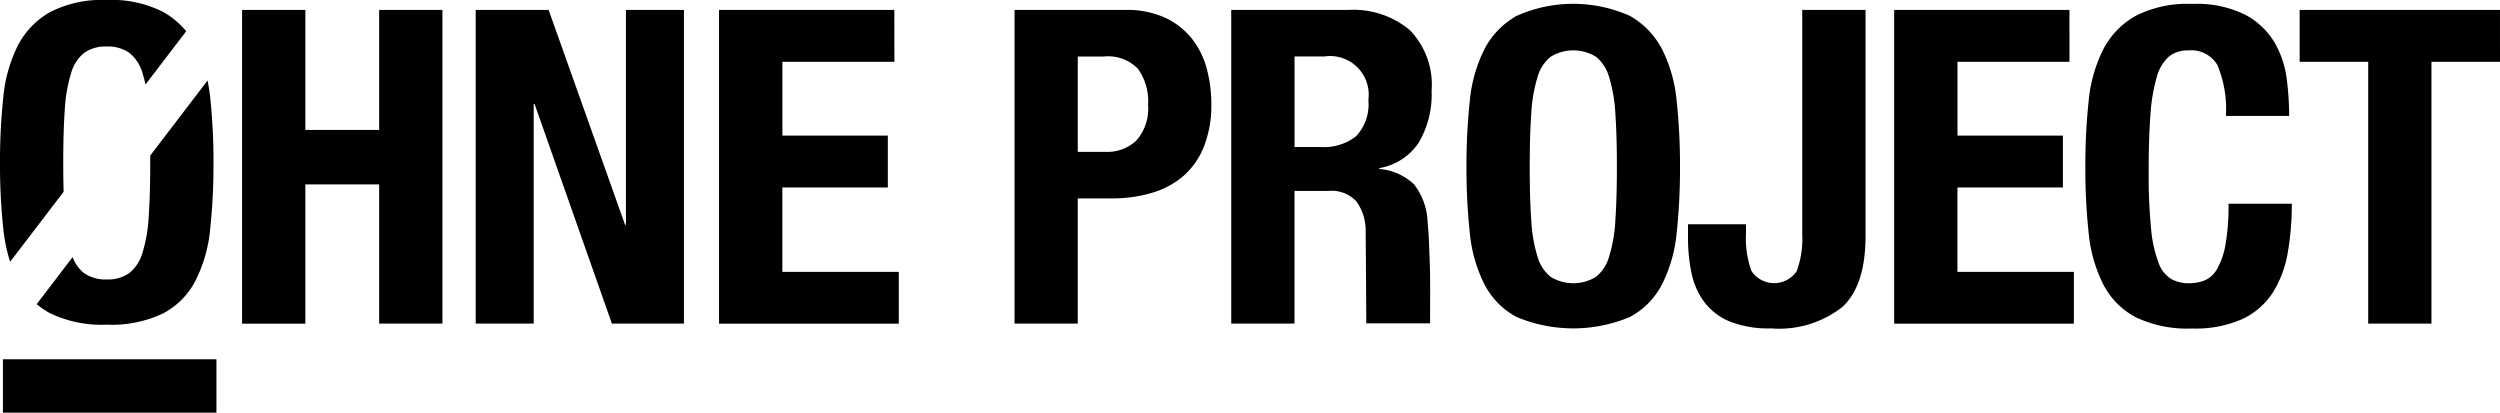
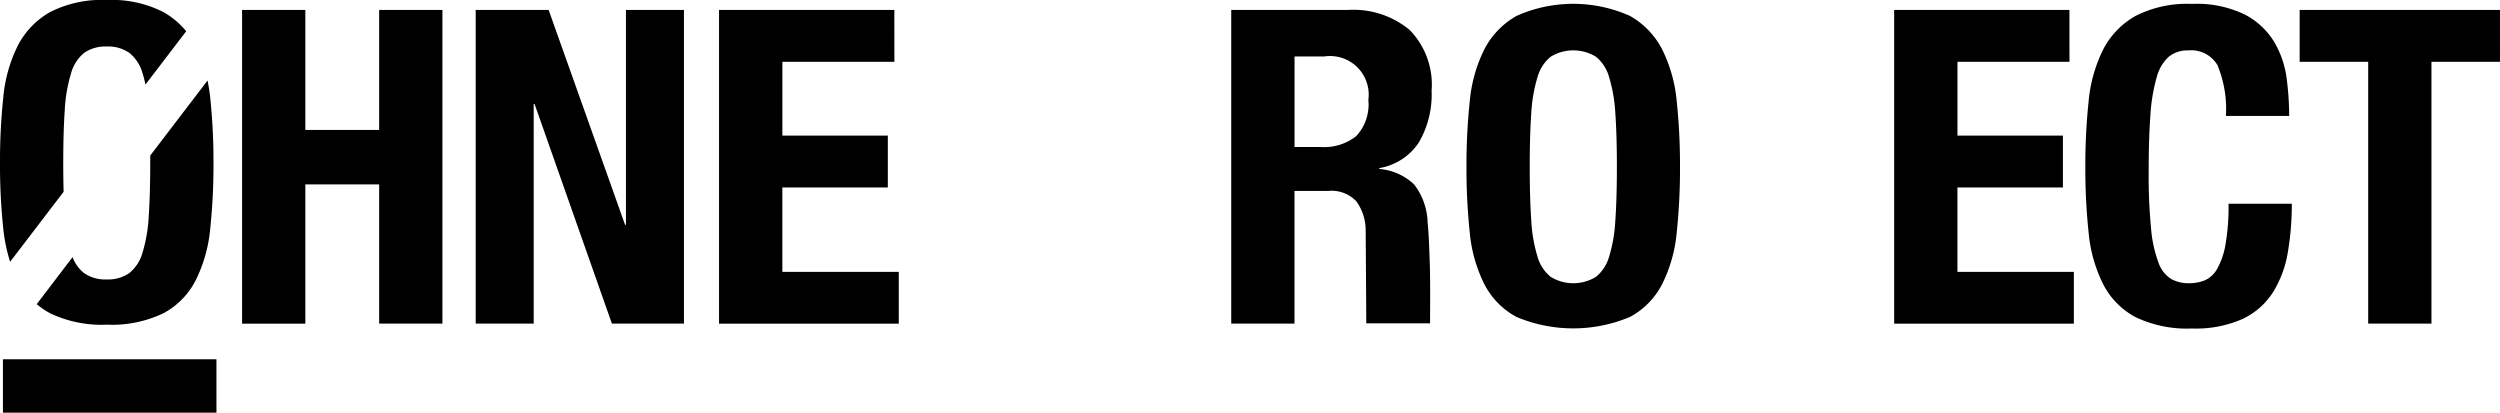
<svg xmlns="http://www.w3.org/2000/svg" width="160.71" height="26.53" viewBox="0 0 160.71 26.53">
  <defs>
    <clipPath id="clip-path">
      <rect id="Rectángulo_101" data-sanitized-data-name="Rectángulo 101" data-name="Rectángulo 101" width="160.71" height="26.53" fill="none" />
    </clipPath>
  </defs>
  <g id="Grupo_64" data-sanitized-data-name="Grupo 64" data-name="Grupo 64" transform="translate(0 0)">
    <path id="Trazado_15" data-sanitized-data-name="Trazado 15" data-name="Trazado 15" d="M57.326,2.187V9.9h4.745V2.187h4.067V22.352H62.071V13.4H57.326v8.953H53.259V2.187Z" transform="translate(-37.697 -1.548)" />
    <path id="Trazado_16" data-sanitized-data-name="Trazado 16" data-name="Trazado 16" d="M114.257,16h.056V2.187h3.728V22.352H113.41L108.439,8.231h-.056V22.352h-3.728V2.187h4.688Z" transform="translate(-74.075 -1.548)" />
    <path id="Trazado_17" data-sanitized-data-name="Trazado 17" data-name="Trazado 17" d="M169.472,5.519h-7.2v4.745h6.778V13.6H162.27v5.423h7.484v3.332H158.2V2.187h11.269Z" transform="translate(-111.977 -1.548)" />
    <g id="Grupo_63" data-sanitized-data-name="Grupo 63" data-name="Grupo 63" transform="translate(0 0)">
      <g id="Grupo_62" data-sanitized-data-name="Grupo 62" data-name="Grupo 62" clip-path="url(#clip-path)">
-         <path id="Trazado_18" data-sanitized-data-name="Trazado 18" data-name="Trazado 18" d="M230.317,2.187a5.874,5.874,0,0,1,2.613.523,4.772,4.772,0,0,1,1.708,1.37,5.358,5.358,0,0,1,.932,1.934,8.805,8.805,0,0,1,.282,2.217,7.23,7.23,0,0,1-.466,2.711,4.918,4.918,0,0,1-1.3,1.892,5.435,5.435,0,0,1-2.019,1.1,8.854,8.854,0,0,1-2.627.367h-2.175v8.049H223.2V2.187Zm-1.243,9.122a2.683,2.683,0,0,0,1.963-.734,3.086,3.086,0,0,0,.748-2.288,3.574,3.574,0,0,0-.65-2.316,2.666,2.666,0,0,0-2.175-.791h-1.695v6.129Z" transform="translate(-157.982 -1.548)" />
        <path id="Trazado_19" data-sanitized-data-name="Trazado 19" data-name="Trazado 19" d="M278.394,2.188a5.663,5.663,0,0,1,3.954,1.285,5.033,5.033,0,0,1,1.412,3.912,6.084,6.084,0,0,1-.819,3.318,3.793,3.793,0,0,1-2.542,1.652v.056a3.685,3.685,0,0,1,2.231.988,4.189,4.189,0,0,1,.875,2.457q.056.565.085,1.229t.056,1.482c.037,1.074.015,3.13.015,3.766-1.06,0-4.1,0-4.1,0,0-.765-.039-5.969-.039-5.969a3.189,3.189,0,0,0-.593-1.864,2.175,2.175,0,0,0-1.807-.678h-2.175v8.529h-4.067V2.188ZM276.643,11a3.326,3.326,0,0,0,2.26-.692,2.963,2.963,0,0,0,.791-2.33,2.484,2.484,0,0,0-2.824-2.8h-1.921V11Z" transform="translate(-191.731 -1.549)" />
        <path id="Trazado_20" data-sanitized-data-name="Trazado 20" data-name="Trazado 20" d="M322.841,7.09a9.359,9.359,0,0,1,.932-3.318,5.216,5.216,0,0,1,2.076-2.16,8.933,8.933,0,0,1,7.286,0,5.217,5.217,0,0,1,2.076,2.16,9.352,9.352,0,0,1,.932,3.318,38.965,38.965,0,0,1,.212,4.222,38.857,38.857,0,0,1-.212,4.236,9.326,9.326,0,0,1-.932,3.3,4.952,4.952,0,0,1-2.076,2.118,9.409,9.409,0,0,1-7.286,0,4.952,4.952,0,0,1-2.076-2.118,9.333,9.333,0,0,1-.932-3.3,38.869,38.869,0,0,1-.212-4.236,38.977,38.977,0,0,1,.212-4.222m3.954,7.682a9.606,9.606,0,0,0,.4,2.316,2.572,2.572,0,0,0,.847,1.3,2.787,2.787,0,0,0,2.909,0,2.569,2.569,0,0,0,.847-1.3,9.618,9.618,0,0,0,.4-2.316q.1-1.426.1-3.46t-.1-3.446a9.8,9.8,0,0,0-.4-2.316,2.576,2.576,0,0,0-.847-1.313,2.787,2.787,0,0,0-2.909,0,2.578,2.578,0,0,0-.847,1.313,9.787,9.787,0,0,0-.4,2.316q-.1,1.413-.1,3.446t.1,3.46" transform="translate(-228.358 -0.59)" />
-         <path id="Trazado_21" data-sanitized-data-name="Trazado 21" data-name="Trazado 21" d="M382.8,16.7q0,3.219-1.5,4.589a6.6,6.6,0,0,1-4.575,1.37,6.815,6.815,0,0,1-2.641-.438,3.915,3.915,0,0,1-1.638-1.243,4.664,4.664,0,0,1-.833-1.878,10.917,10.917,0,0,1-.226-2.26v-.875h3.728v.622a6.076,6.076,0,0,0,.353,2.386,1.75,1.75,0,0,0,2.909,0,6.081,6.081,0,0,0,.353-2.386V2.187H382.8Z" transform="translate(-262.875 -1.548)" />
        <path id="Trazado_22" data-sanitized-data-name="Trazado 22" data-name="Trazado 22" d="M427.992,5.519h-7.2v4.745h6.778V13.6H420.79v5.423h7.484v3.332H416.723V2.187h11.268Z" transform="translate(-294.958 -1.548)" />
        <path id="Trazado_23" data-sanitized-data-name="Trazado 23" data-name="Trazado 23" d="M467.329,4.83a1.956,1.956,0,0,0-1.906-1,1.906,1.906,0,0,0-1.257.409,2.716,2.716,0,0,0-.776,1.327,11.279,11.279,0,0,0-.4,2.4q-.113,1.483-.113,3.629a35.222,35.222,0,0,0,.155,3.7,8.176,8.176,0,0,0,.48,2.189,2,2,0,0,0,.819,1.045,2.351,2.351,0,0,0,1.144.269,2.711,2.711,0,0,0,1-.183,1.7,1.7,0,0,0,.8-.735,4.791,4.791,0,0,0,.536-1.553,14.221,14.221,0,0,0,.2-2.641h4.067a18.172,18.172,0,0,1-.254,3.107,7.038,7.038,0,0,1-.946,2.57,4.7,4.7,0,0,1-1.948,1.723,7.389,7.389,0,0,1-3.262.621,7.676,7.676,0,0,1-3.643-.734,4.954,4.954,0,0,1-2.076-2.118,9.331,9.331,0,0,1-.932-3.3,38.874,38.874,0,0,1-.212-4.237,38.985,38.985,0,0,1,.212-4.222,9.36,9.36,0,0,1,.932-3.318,5.22,5.22,0,0,1,2.076-2.16,7.323,7.323,0,0,1,3.643-.777,7.033,7.033,0,0,1,3.431.706,4.811,4.811,0,0,1,1.879,1.793,6.222,6.222,0,0,1,.776,2.344,19.31,19.31,0,0,1,.155,2.358h-4.067a7.327,7.327,0,0,0-.522-3.205" transform="translate(-324.751 -0.59)" />
        <path id="Trazado_24" data-sanitized-data-name="Trazado 24" data-name="Trazado 24" d="M518.813,5.519h-4.406V22.352h-4.067V5.519h-4.406V2.187h12.878Z" transform="translate(-358.103 -1.548)" />
        <path id="Trazado_25" data-sanitized-data-name="Trazado 25" data-name="Trazado 25" d="M19.065,17.7l-3.687,4.827c0,.157,0,.316,0,.479q0,2.033-.1,3.46a9.606,9.606,0,0,1-.4,2.316,2.572,2.572,0,0,1-.847,1.3,2.377,2.377,0,0,1-1.454.41,2.378,2.378,0,0,1-1.455-.41,2.383,2.383,0,0,1-.738-1.024L8.082,32.079a5.076,5.076,0,0,0,.858.586,7.679,7.679,0,0,0,3.643.734,7.678,7.678,0,0,0,3.643-.734A4.954,4.954,0,0,0,18.3,30.547a9.332,9.332,0,0,0,.932-3.3,38.856,38.856,0,0,0,.212-4.236,38.964,38.964,0,0,0-.212-4.222c-.041-.378-.1-.738-.169-1.084" transform="translate(-5.72 -12.528)" />
        <path id="Trazado_26" data-sanitized-data-name="Trazado 26" data-name="Trazado 26" d="M.651,16.828l3.439-4.5q-.024-.851-.024-1.847,0-2.033.1-3.446a9.785,9.785,0,0,1,.4-2.316A2.579,2.579,0,0,1,5.408,3.4a2.382,2.382,0,0,1,1.455-.41,2.383,2.383,0,0,1,1.455.41,2.579,2.579,0,0,1,.847,1.313,6.766,6.766,0,0,1,.185.724L11.97,2.008A5.246,5.246,0,0,0,10.506.777,7.32,7.32,0,0,0,6.863,0,7.323,7.323,0,0,0,3.219.777a5.22,5.22,0,0,0-2.076,2.16A9.358,9.358,0,0,0,.212,6.256,38.964,38.964,0,0,0,0,10.478a38.856,38.856,0,0,0,.212,4.236,10.619,10.619,0,0,0,.439,2.114" transform="translate(0 0)" />
        <rect id="Rectángulo_100" data-sanitized-data-name="Rectángulo 100" data-name="Rectángulo 100" width="13.726" height="3.433" transform="translate(0.188 23.097)" />
      </g>
    </g>
  </g>
</svg>